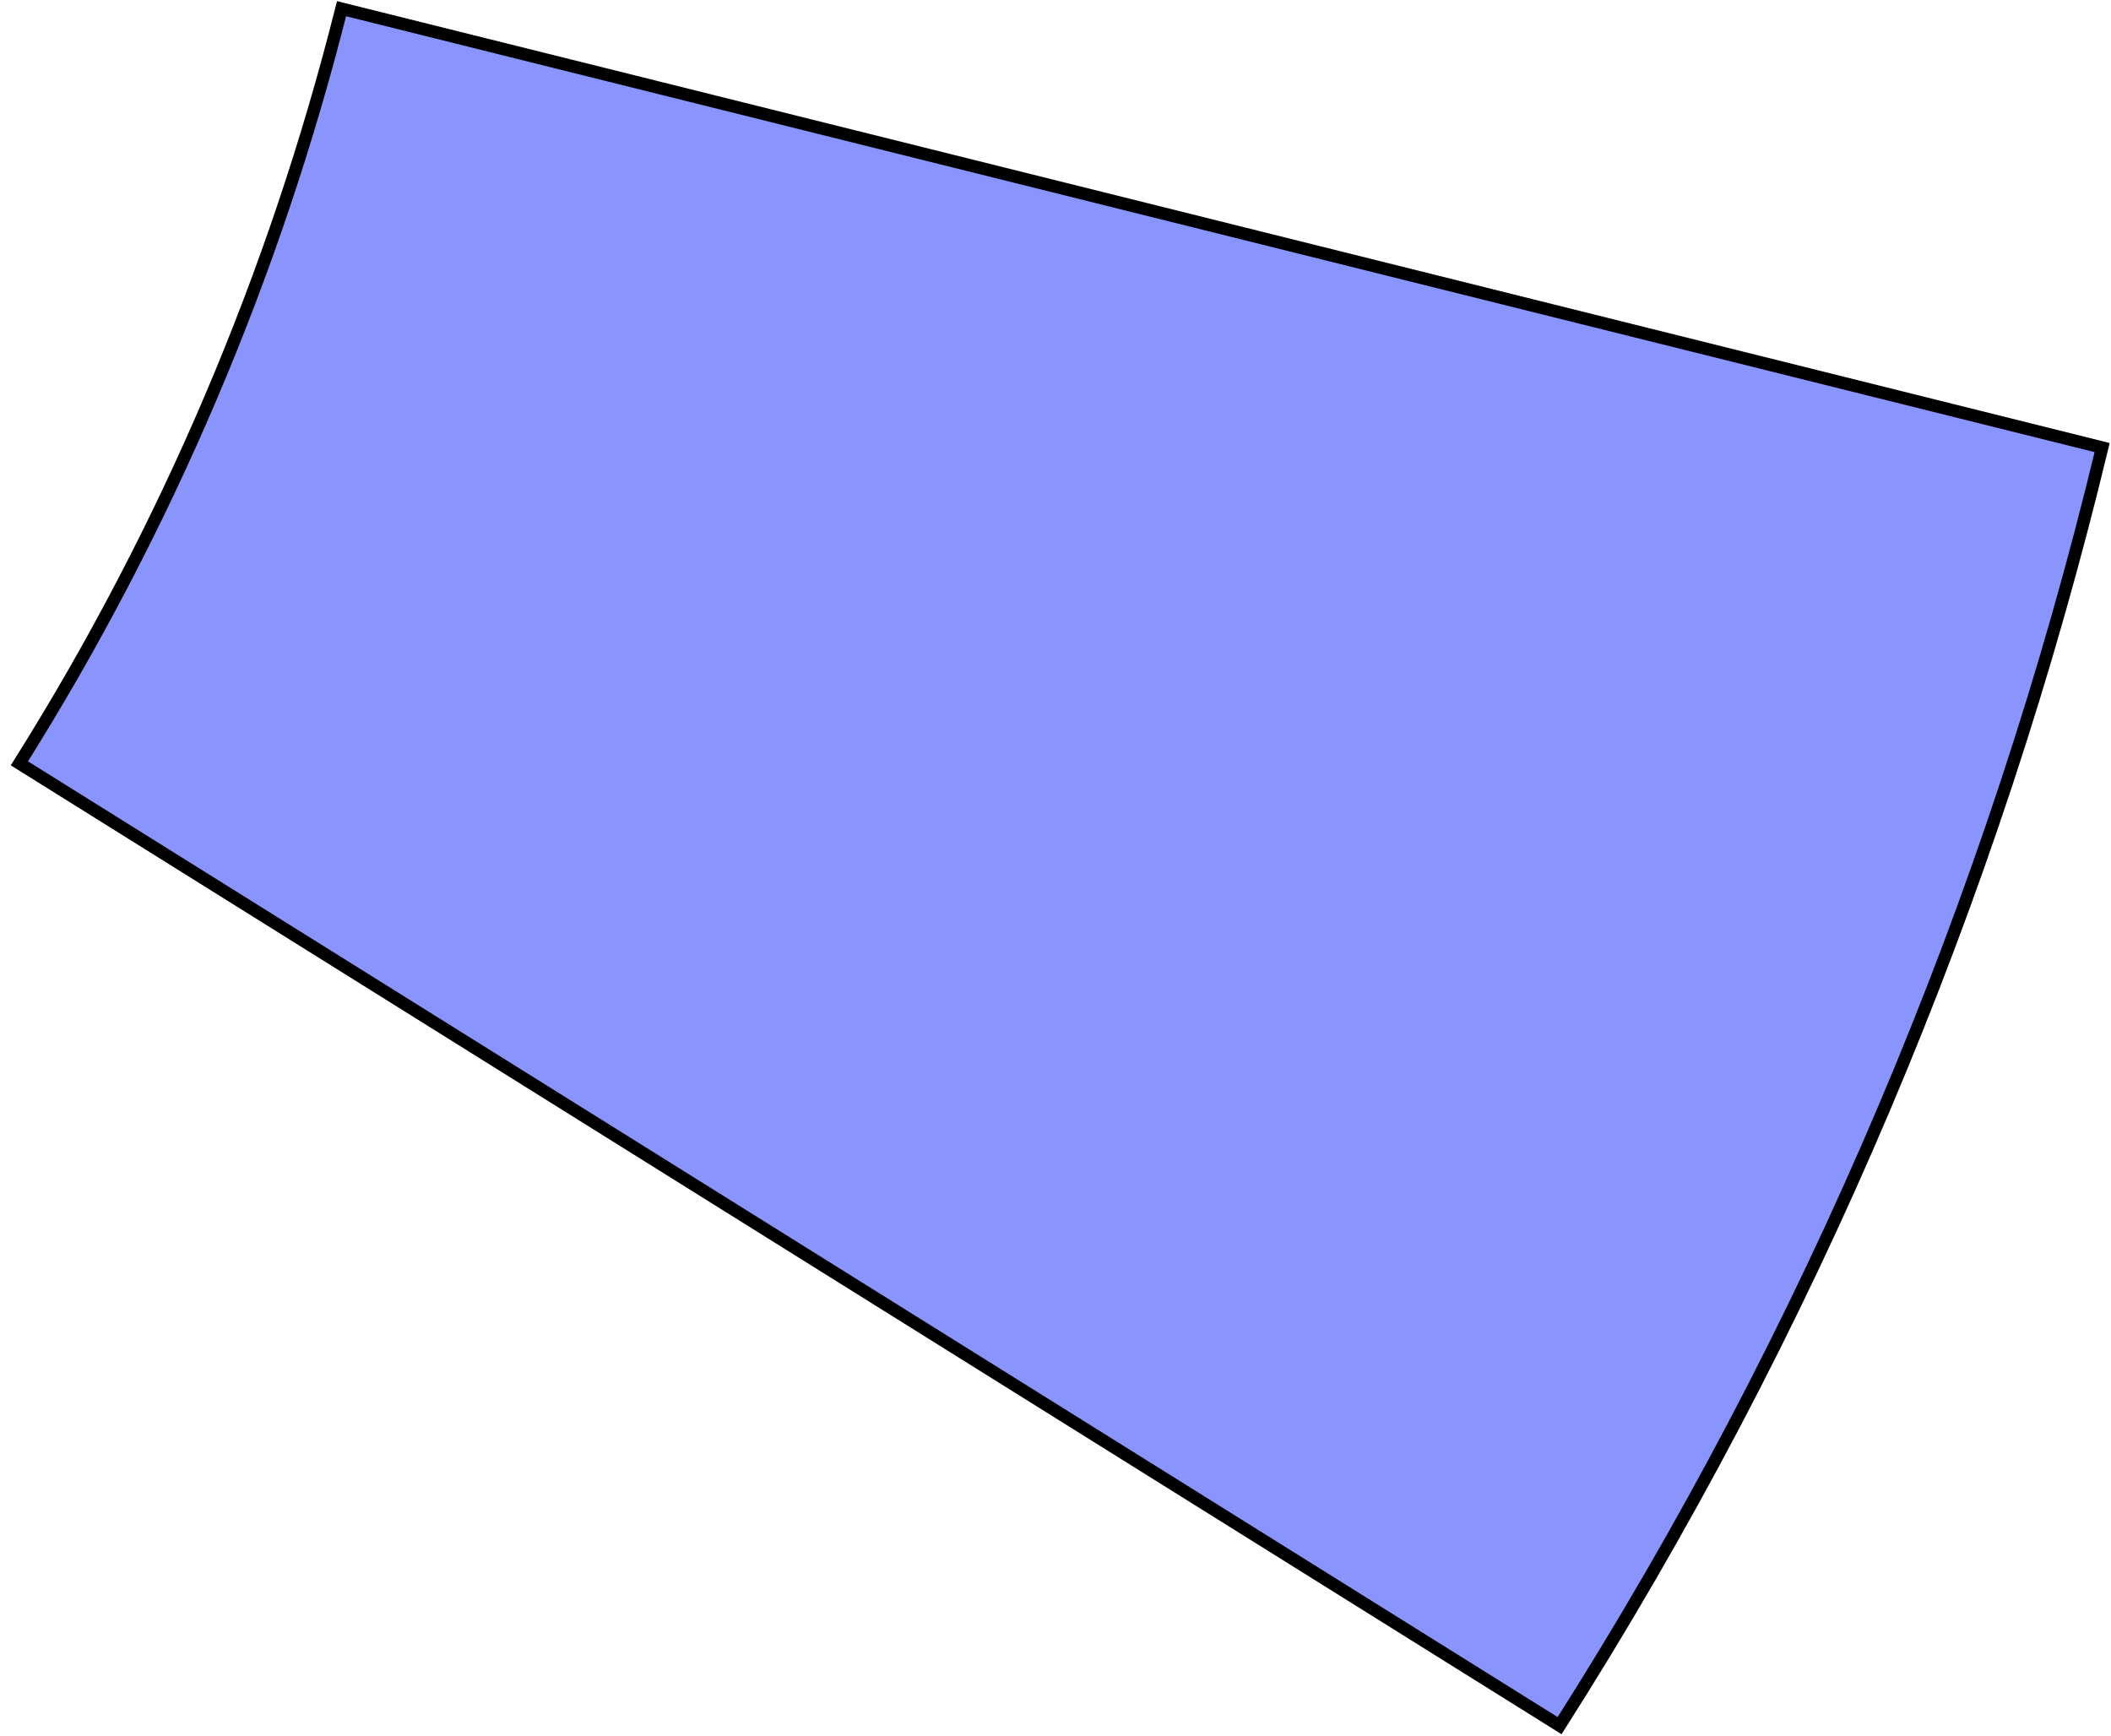
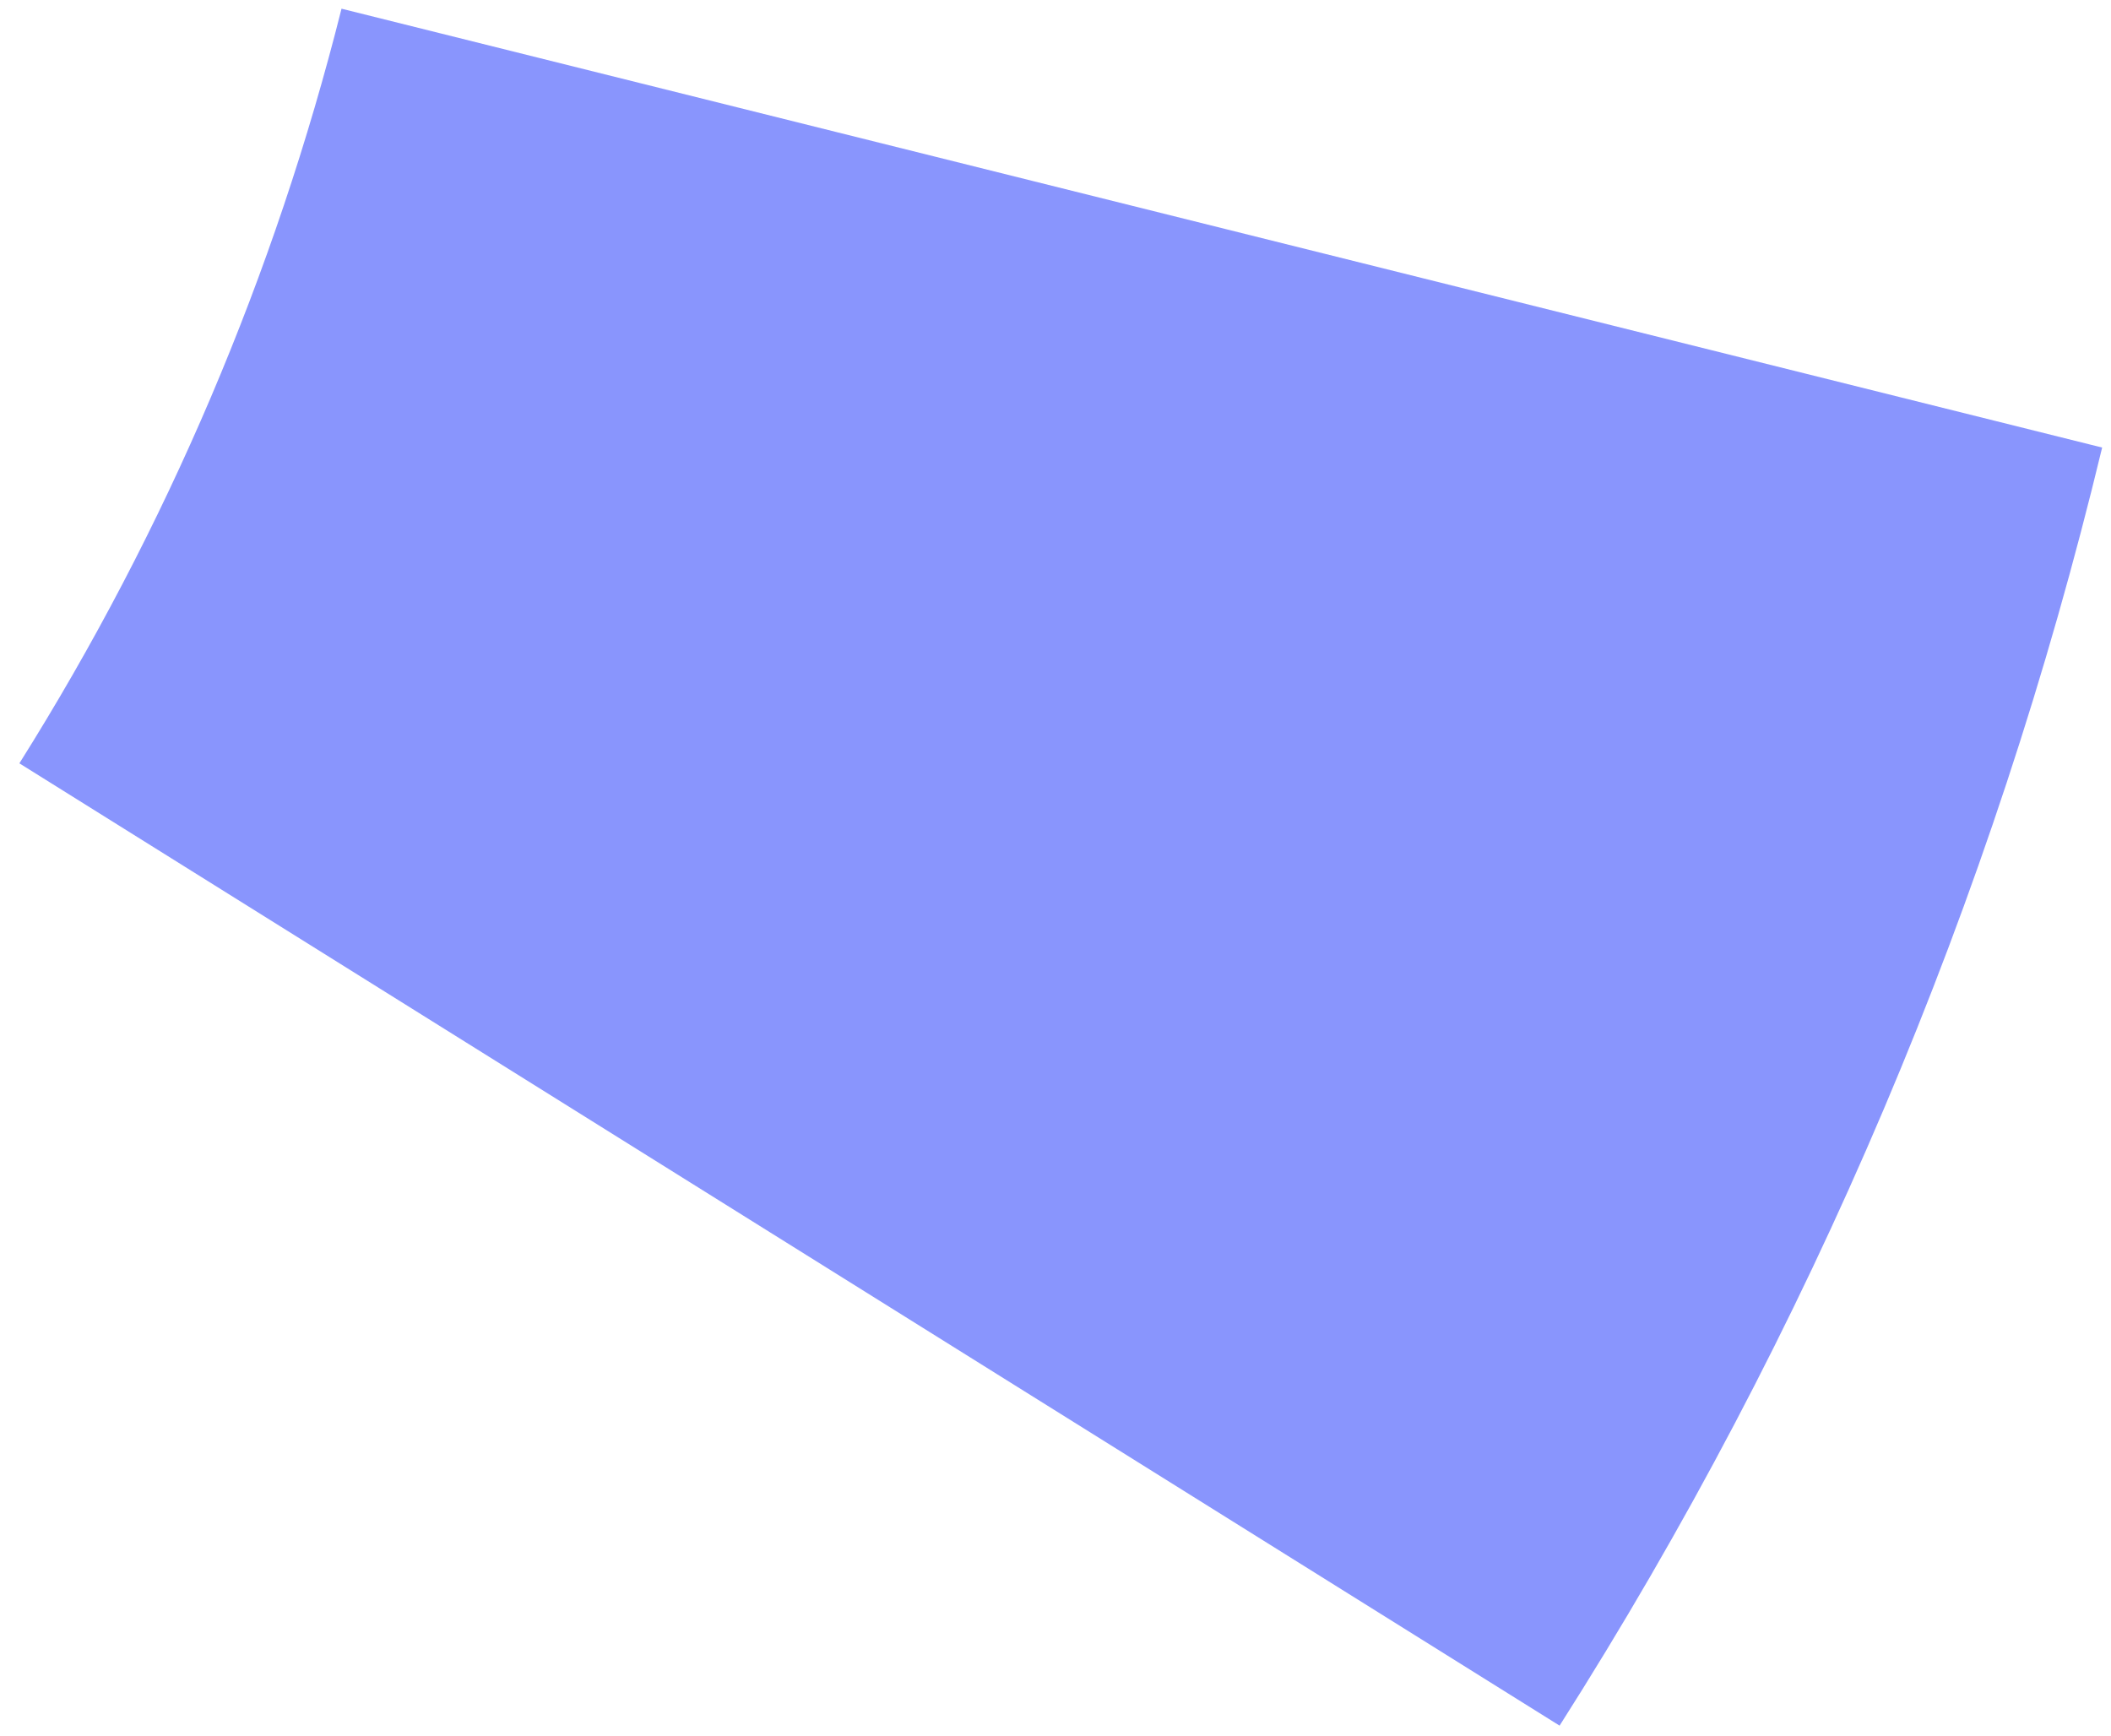
<svg xmlns="http://www.w3.org/2000/svg" width="169" height="139" viewBox="0 0 169 139" fill="none">
  <path fill-rule="evenodd" clip-rule="evenodd" d="M1.551 61.113L124.856 138.156C144.886 106.681 159.563 72.104 168.291 35.831L27.341 0.696C22.014 21.892 13.373 42.314 1.551 61.113Z" fill="#8995FD" />
-   <path d="M124.856 138.156L124.591 138.58L125.011 138.843L125.277 138.425L124.856 138.156ZM1.551 61.113L1.128 60.847L0.861 61.271L1.286 61.537L1.551 61.113ZM168.291 35.831L168.777 35.948L168.893 35.466L168.412 35.346L168.291 35.831ZM27.341 0.696L27.462 0.211L26.978 0.09L26.856 0.574L27.341 0.696ZM125.12 137.732L1.816 60.689L1.286 61.537L124.591 138.58L125.12 137.732ZM167.805 35.714C159.09 71.933 144.435 106.459 124.434 137.888L125.277 138.425C145.338 106.903 160.036 72.275 168.777 35.948L167.805 35.714ZM27.22 1.181L168.17 36.316L168.412 35.346L27.462 0.211L27.22 1.181ZM26.856 0.574C21.542 21.72 12.921 42.093 1.128 60.847L1.975 61.379C13.825 42.535 22.487 22.065 27.826 0.818L26.856 0.574Z" fill="black" />
</svg>